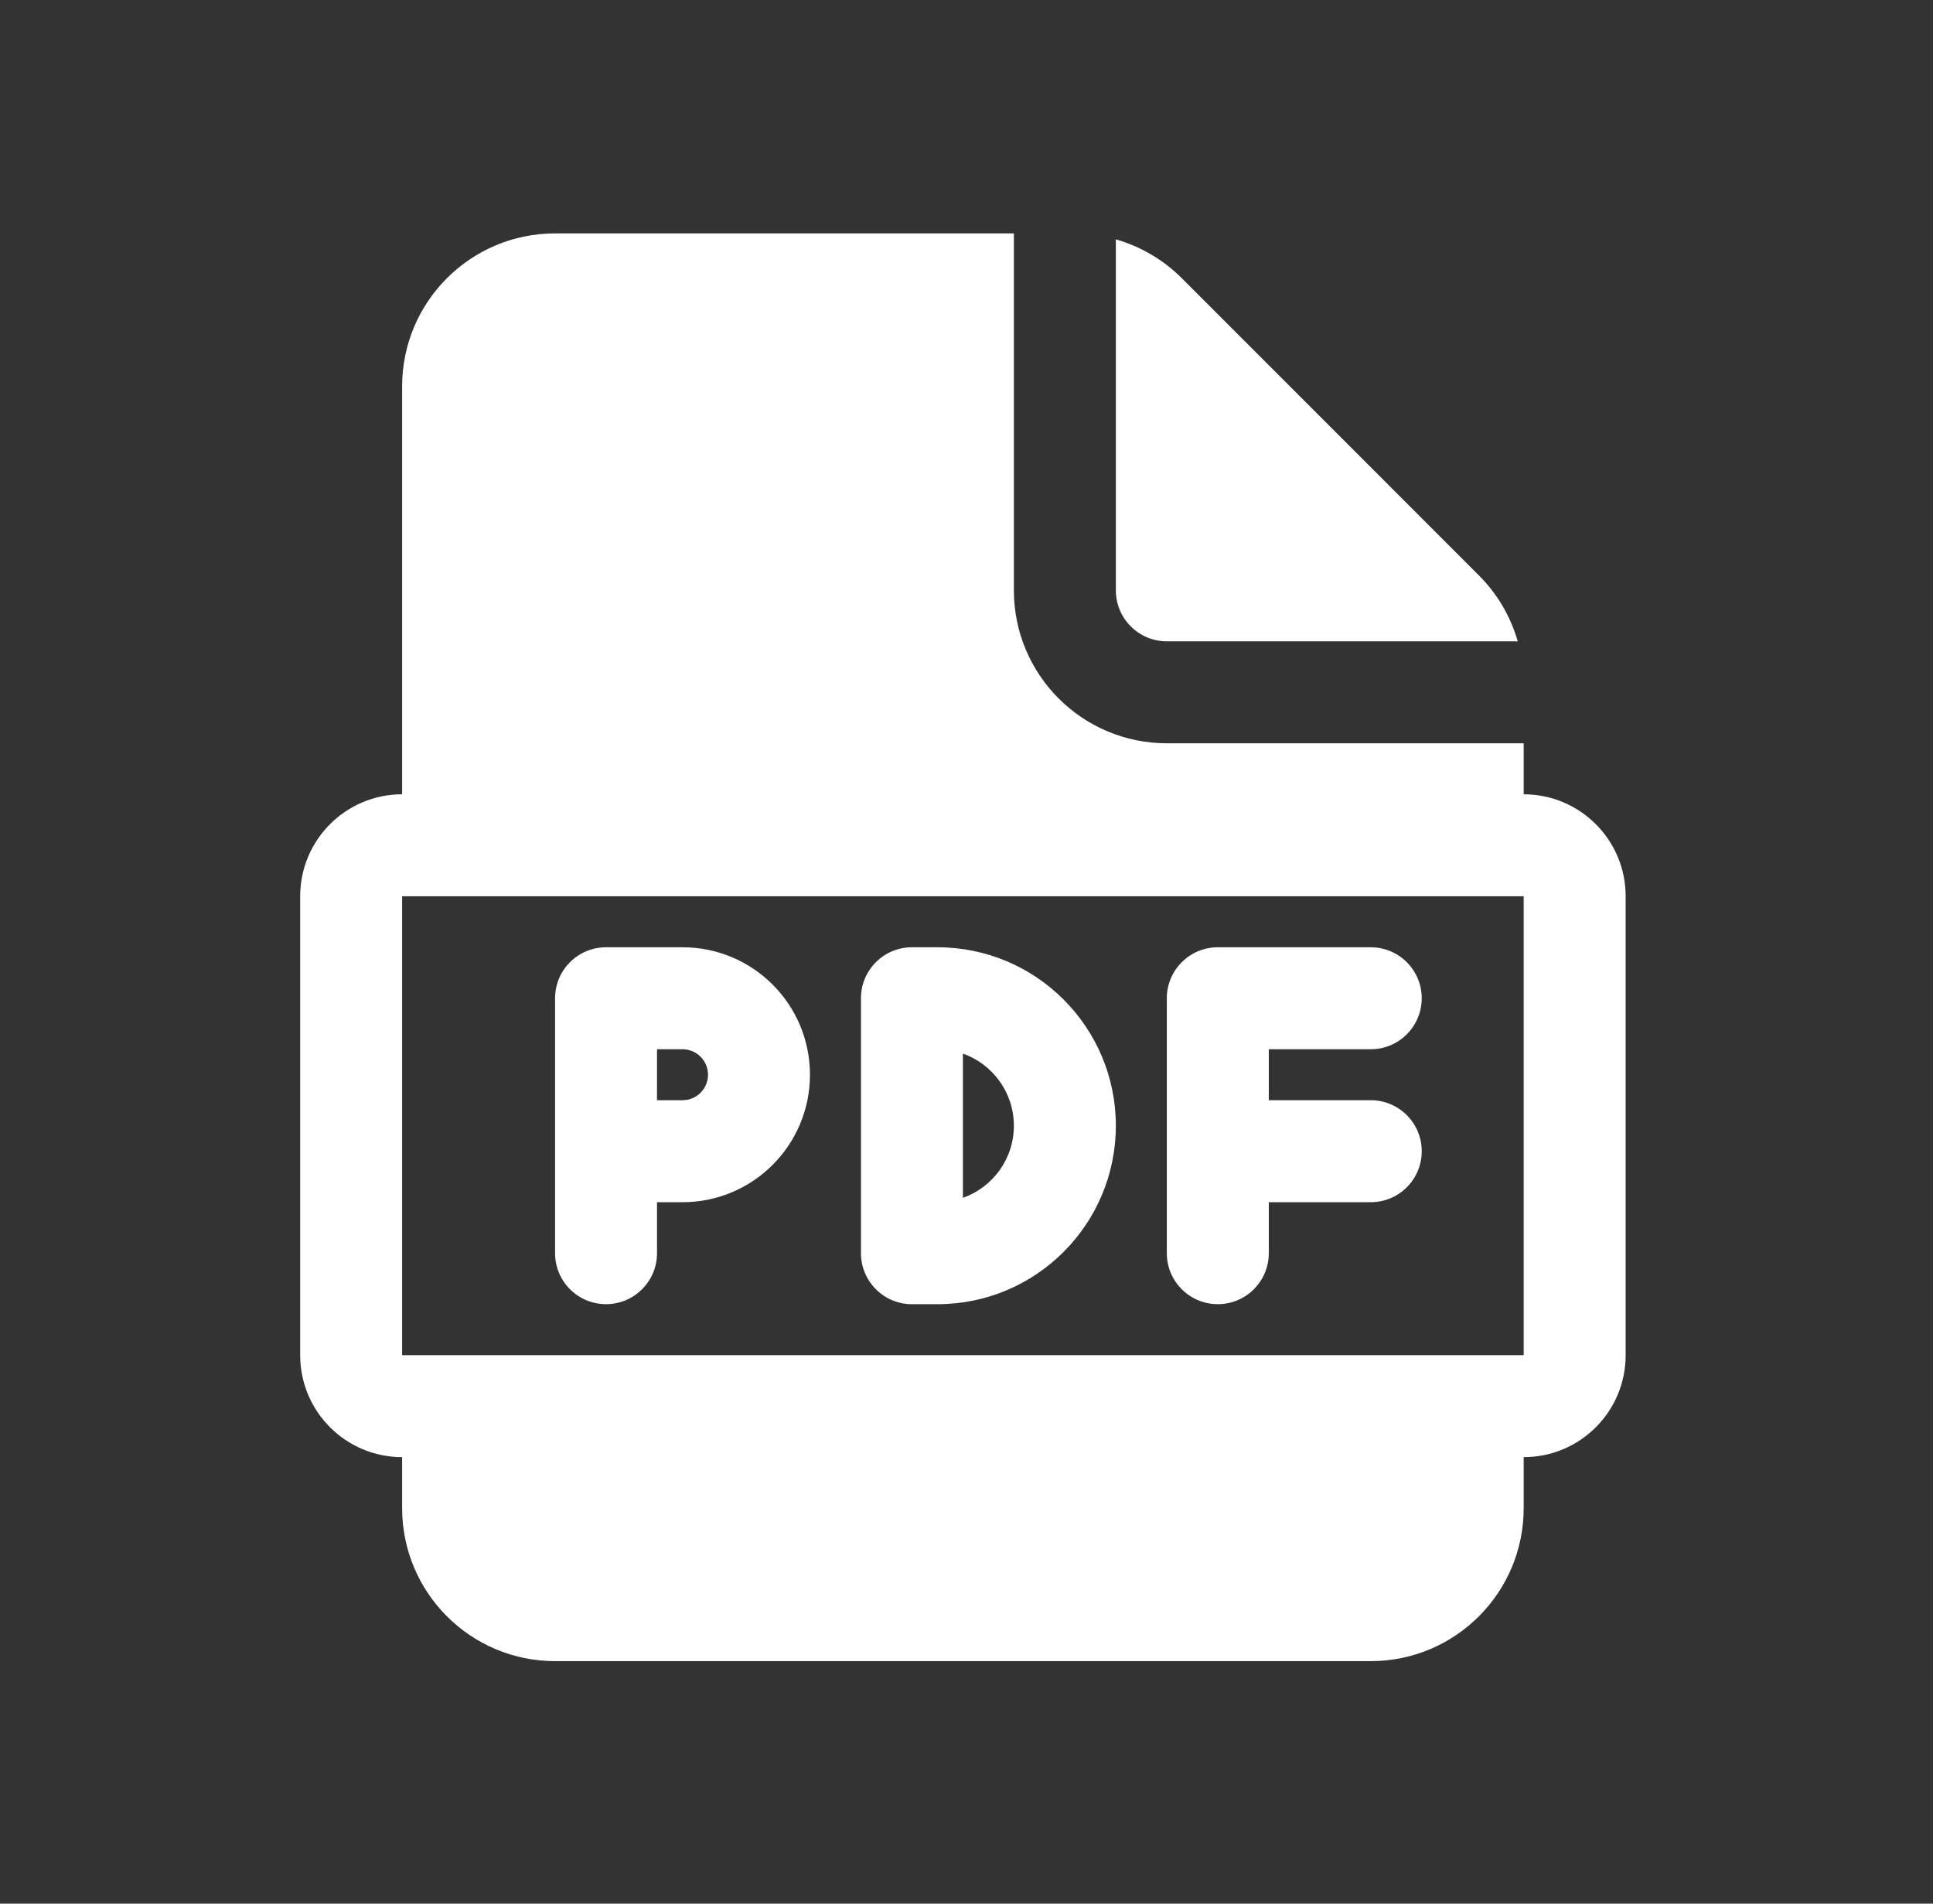
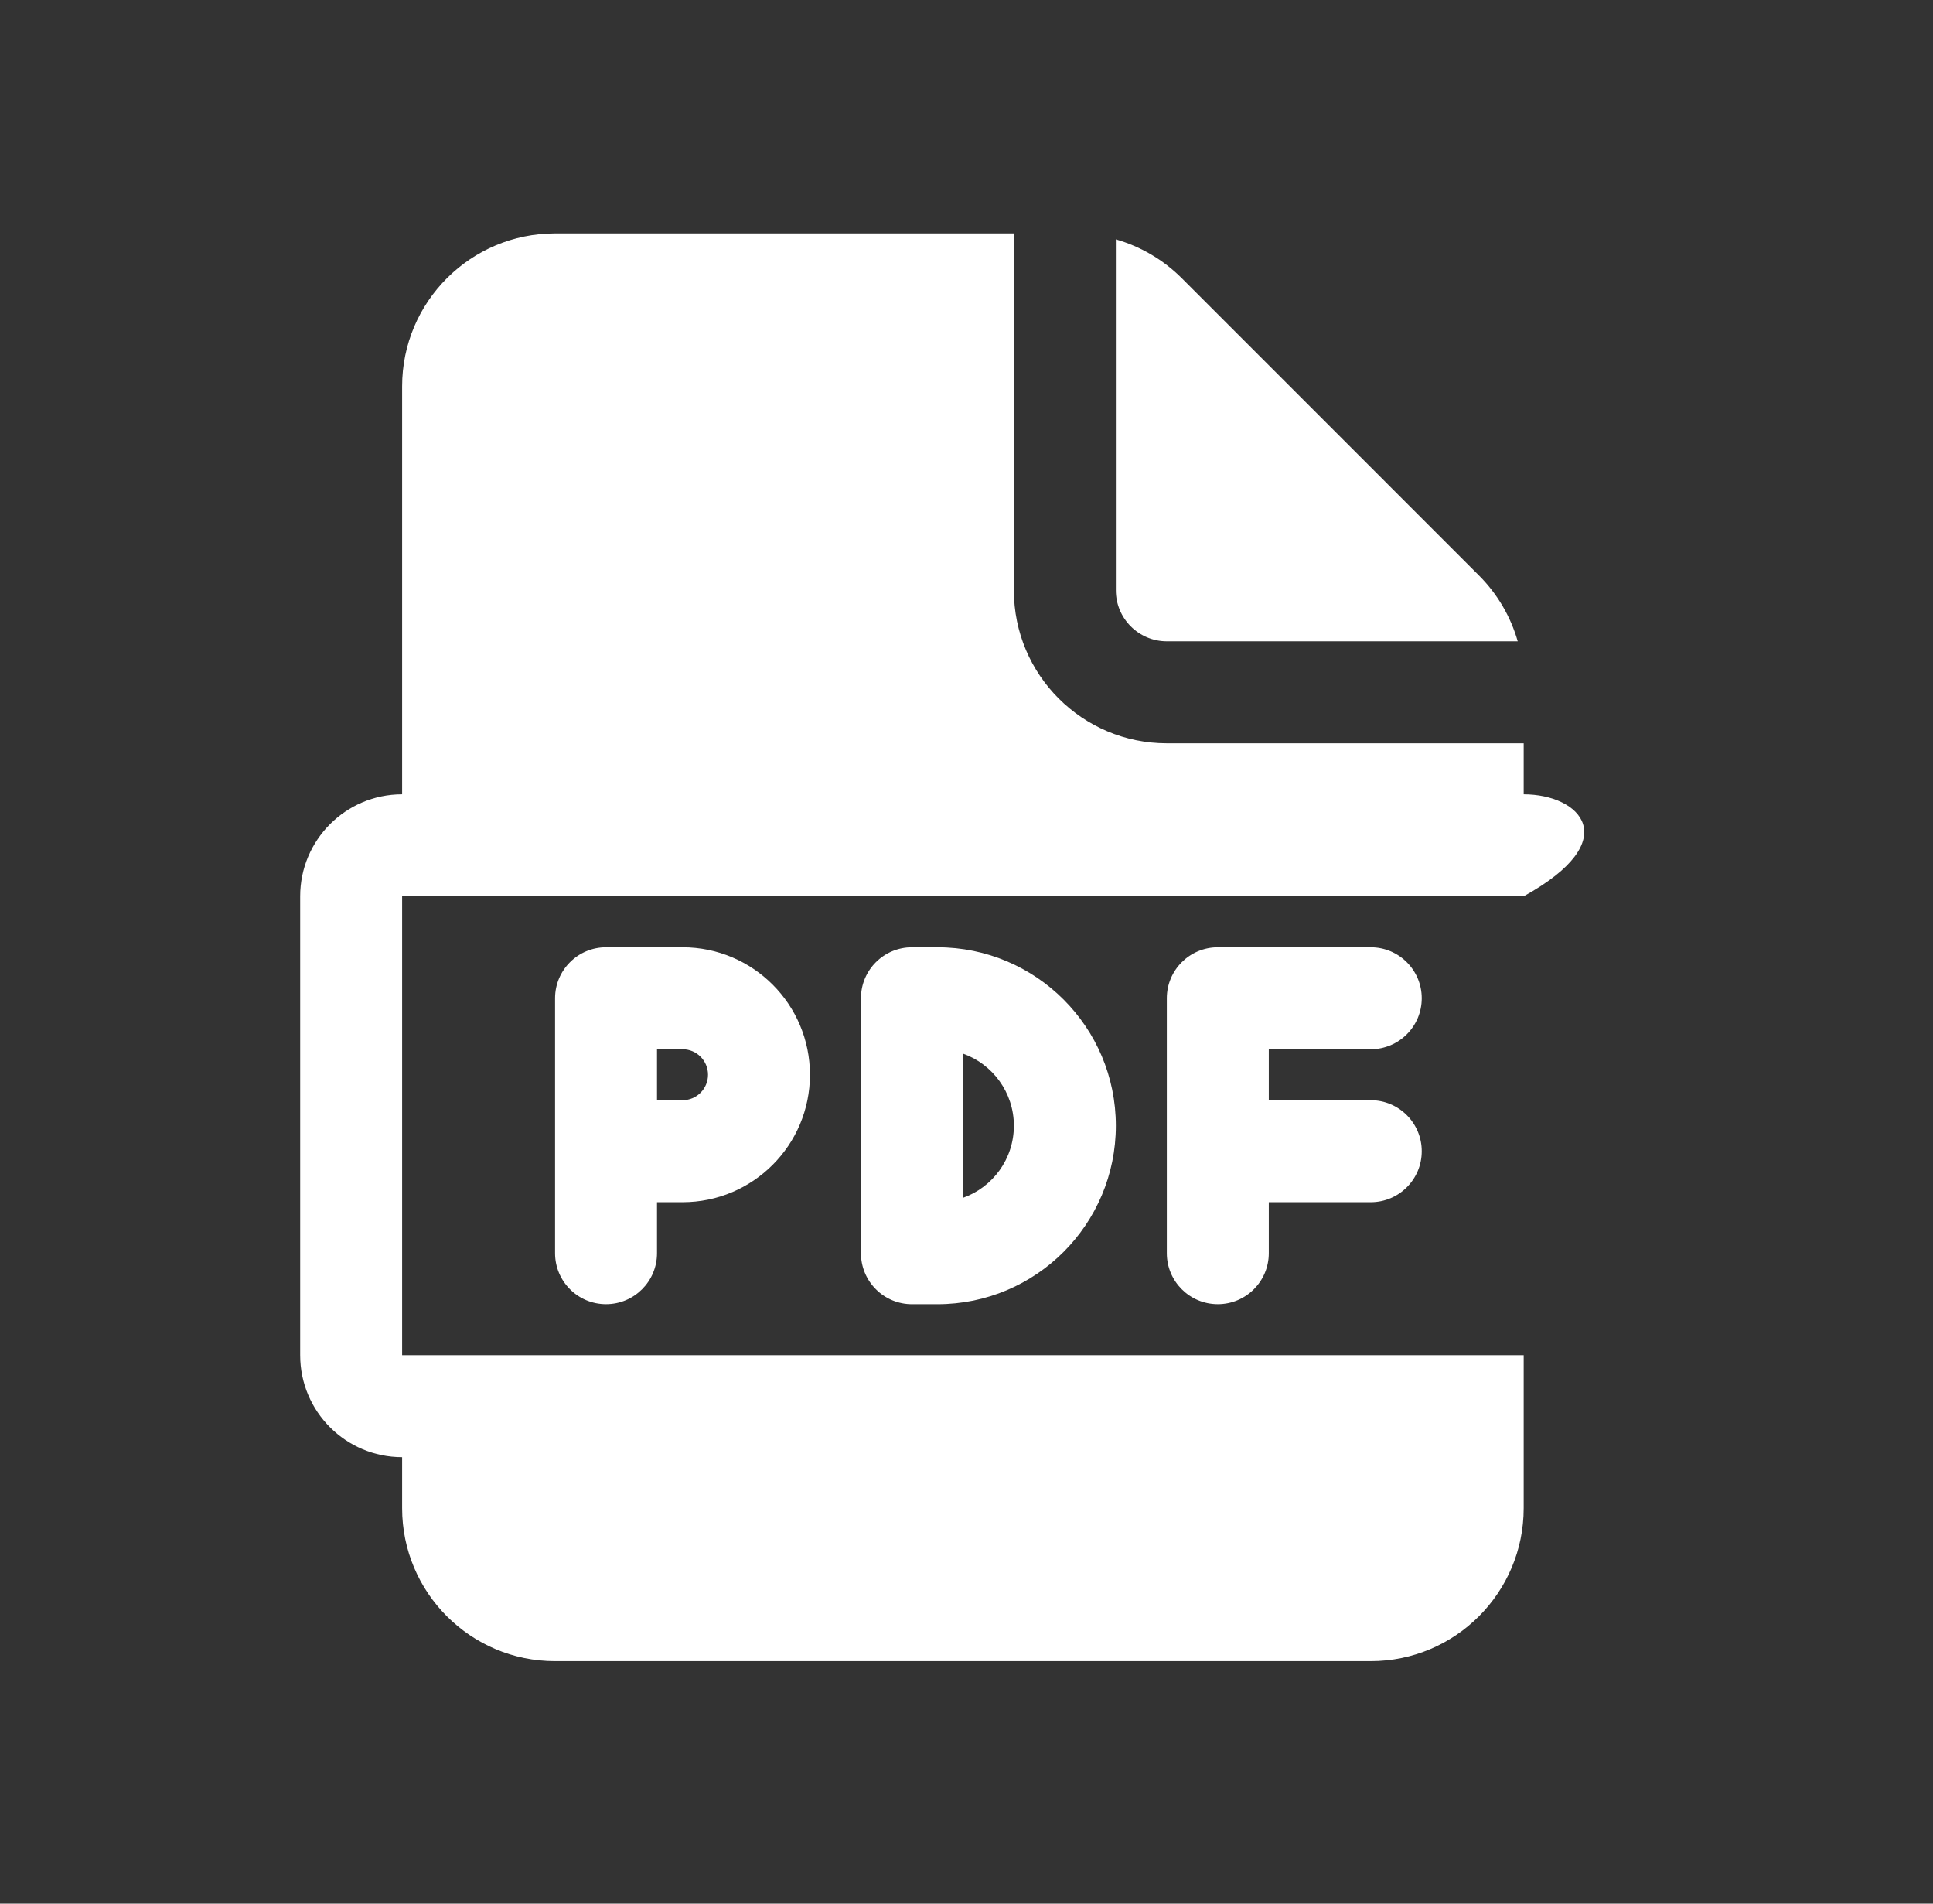
<svg xmlns="http://www.w3.org/2000/svg" width="65" height="64" viewBox="0 0 65 64" fill="none">
  <rect x="0" y="0" width="65" height="64" fill="#333333" stroke="none" />
-   <path d="M20.379 31.847C19.432 31.847 18.665 32.614 18.665 33.561V42.132C18.665 43.079 19.432 43.846 20.379 43.846C21.326 43.846 22.093 43.079 22.093 42.132V40.418H22.951C25.318 40.418 27.236 38.499 27.236 36.132C27.236 33.765 25.318 31.847 22.951 31.847H20.379ZM22.951 36.989H22.093V35.275H22.951C23.424 35.275 23.808 35.659 23.808 36.132C23.808 36.606 23.424 36.989 22.951 36.989ZM28.951 33.561C28.951 32.614 29.718 31.847 30.665 31.847H31.522C34.836 31.847 37.522 34.533 37.522 37.847C37.522 41.16 34.836 43.847 31.522 43.847H30.665C30.21 43.847 29.774 43.666 29.453 43.344C29.131 43.023 28.951 42.587 28.951 42.132V33.561ZM32.379 40.272C33.378 39.919 34.093 38.966 34.093 37.847C34.093 36.727 33.378 35.775 32.379 35.421V40.272ZM39.236 42.132V33.561C39.236 32.614 40.004 31.847 40.951 31.847H46.093C47.04 31.847 47.808 32.614 47.808 33.561C47.808 34.508 47.04 35.275 46.093 35.275H42.665V36.989H46.093C47.04 36.989 47.808 37.757 47.808 38.704C47.808 39.651 47.04 40.418 46.093 40.418H42.665V42.132C42.665 43.079 41.897 43.846 40.951 43.846C40.004 43.846 39.236 43.079 39.236 42.132ZM34.093 19.847V7.847H18.665C15.825 7.847 13.522 10.149 13.522 12.989V26.704C11.629 26.704 10.094 28.239 10.094 30.132V45.561C10.094 47.454 11.629 48.989 13.522 48.989L13.522 50.704C13.522 53.544 15.825 55.847 18.665 55.847H46.093C48.934 55.847 51.236 53.544 51.236 50.704V48.989C53.13 48.989 54.665 47.454 54.665 45.561V30.132C54.665 28.239 53.13 26.704 51.236 26.704V24.989H39.236C36.396 24.989 34.093 22.687 34.093 19.847ZM51.236 30.132V45.561H13.522V30.132H51.236ZM37.522 19.847V8.047C38.352 8.285 39.117 8.731 39.739 9.353L49.73 19.345C50.352 19.966 50.798 20.731 51.036 21.561H39.236C38.29 21.561 37.522 20.793 37.522 19.847Z" fill="white" />
+   <path d="M20.379 31.847C19.432 31.847 18.665 32.614 18.665 33.561V42.132C18.665 43.079 19.432 43.846 20.379 43.846C21.326 43.846 22.093 43.079 22.093 42.132V40.418H22.951C25.318 40.418 27.236 38.499 27.236 36.132C27.236 33.765 25.318 31.847 22.951 31.847H20.379ZM22.951 36.989H22.093V35.275H22.951C23.424 35.275 23.808 35.659 23.808 36.132C23.808 36.606 23.424 36.989 22.951 36.989ZM28.951 33.561C28.951 32.614 29.718 31.847 30.665 31.847H31.522C34.836 31.847 37.522 34.533 37.522 37.847C37.522 41.16 34.836 43.847 31.522 43.847H30.665C30.21 43.847 29.774 43.666 29.453 43.344C29.131 43.023 28.951 42.587 28.951 42.132V33.561ZM32.379 40.272C33.378 39.919 34.093 38.966 34.093 37.847C34.093 36.727 33.378 35.775 32.379 35.421V40.272ZM39.236 42.132V33.561C39.236 32.614 40.004 31.847 40.951 31.847H46.093C47.04 31.847 47.808 32.614 47.808 33.561C47.808 34.508 47.04 35.275 46.093 35.275H42.665V36.989H46.093C47.04 36.989 47.808 37.757 47.808 38.704C47.808 39.651 47.04 40.418 46.093 40.418H42.665V42.132C42.665 43.079 41.897 43.846 40.951 43.846C40.004 43.846 39.236 43.079 39.236 42.132ZM34.093 19.847V7.847H18.665C15.825 7.847 13.522 10.149 13.522 12.989V26.704C11.629 26.704 10.094 28.239 10.094 30.132V45.561C10.094 47.454 11.629 48.989 13.522 48.989L13.522 50.704C13.522 53.544 15.825 55.847 18.665 55.847H46.093C48.934 55.847 51.236 53.544 51.236 50.704V48.989V30.132C54.665 28.239 53.13 26.704 51.236 26.704V24.989H39.236C36.396 24.989 34.093 22.687 34.093 19.847ZM51.236 30.132V45.561H13.522V30.132H51.236ZM37.522 19.847V8.047C38.352 8.285 39.117 8.731 39.739 9.353L49.73 19.345C50.352 19.966 50.798 20.731 51.036 21.561H39.236C38.29 21.561 37.522 20.793 37.522 19.847Z" fill="white" />
</svg>